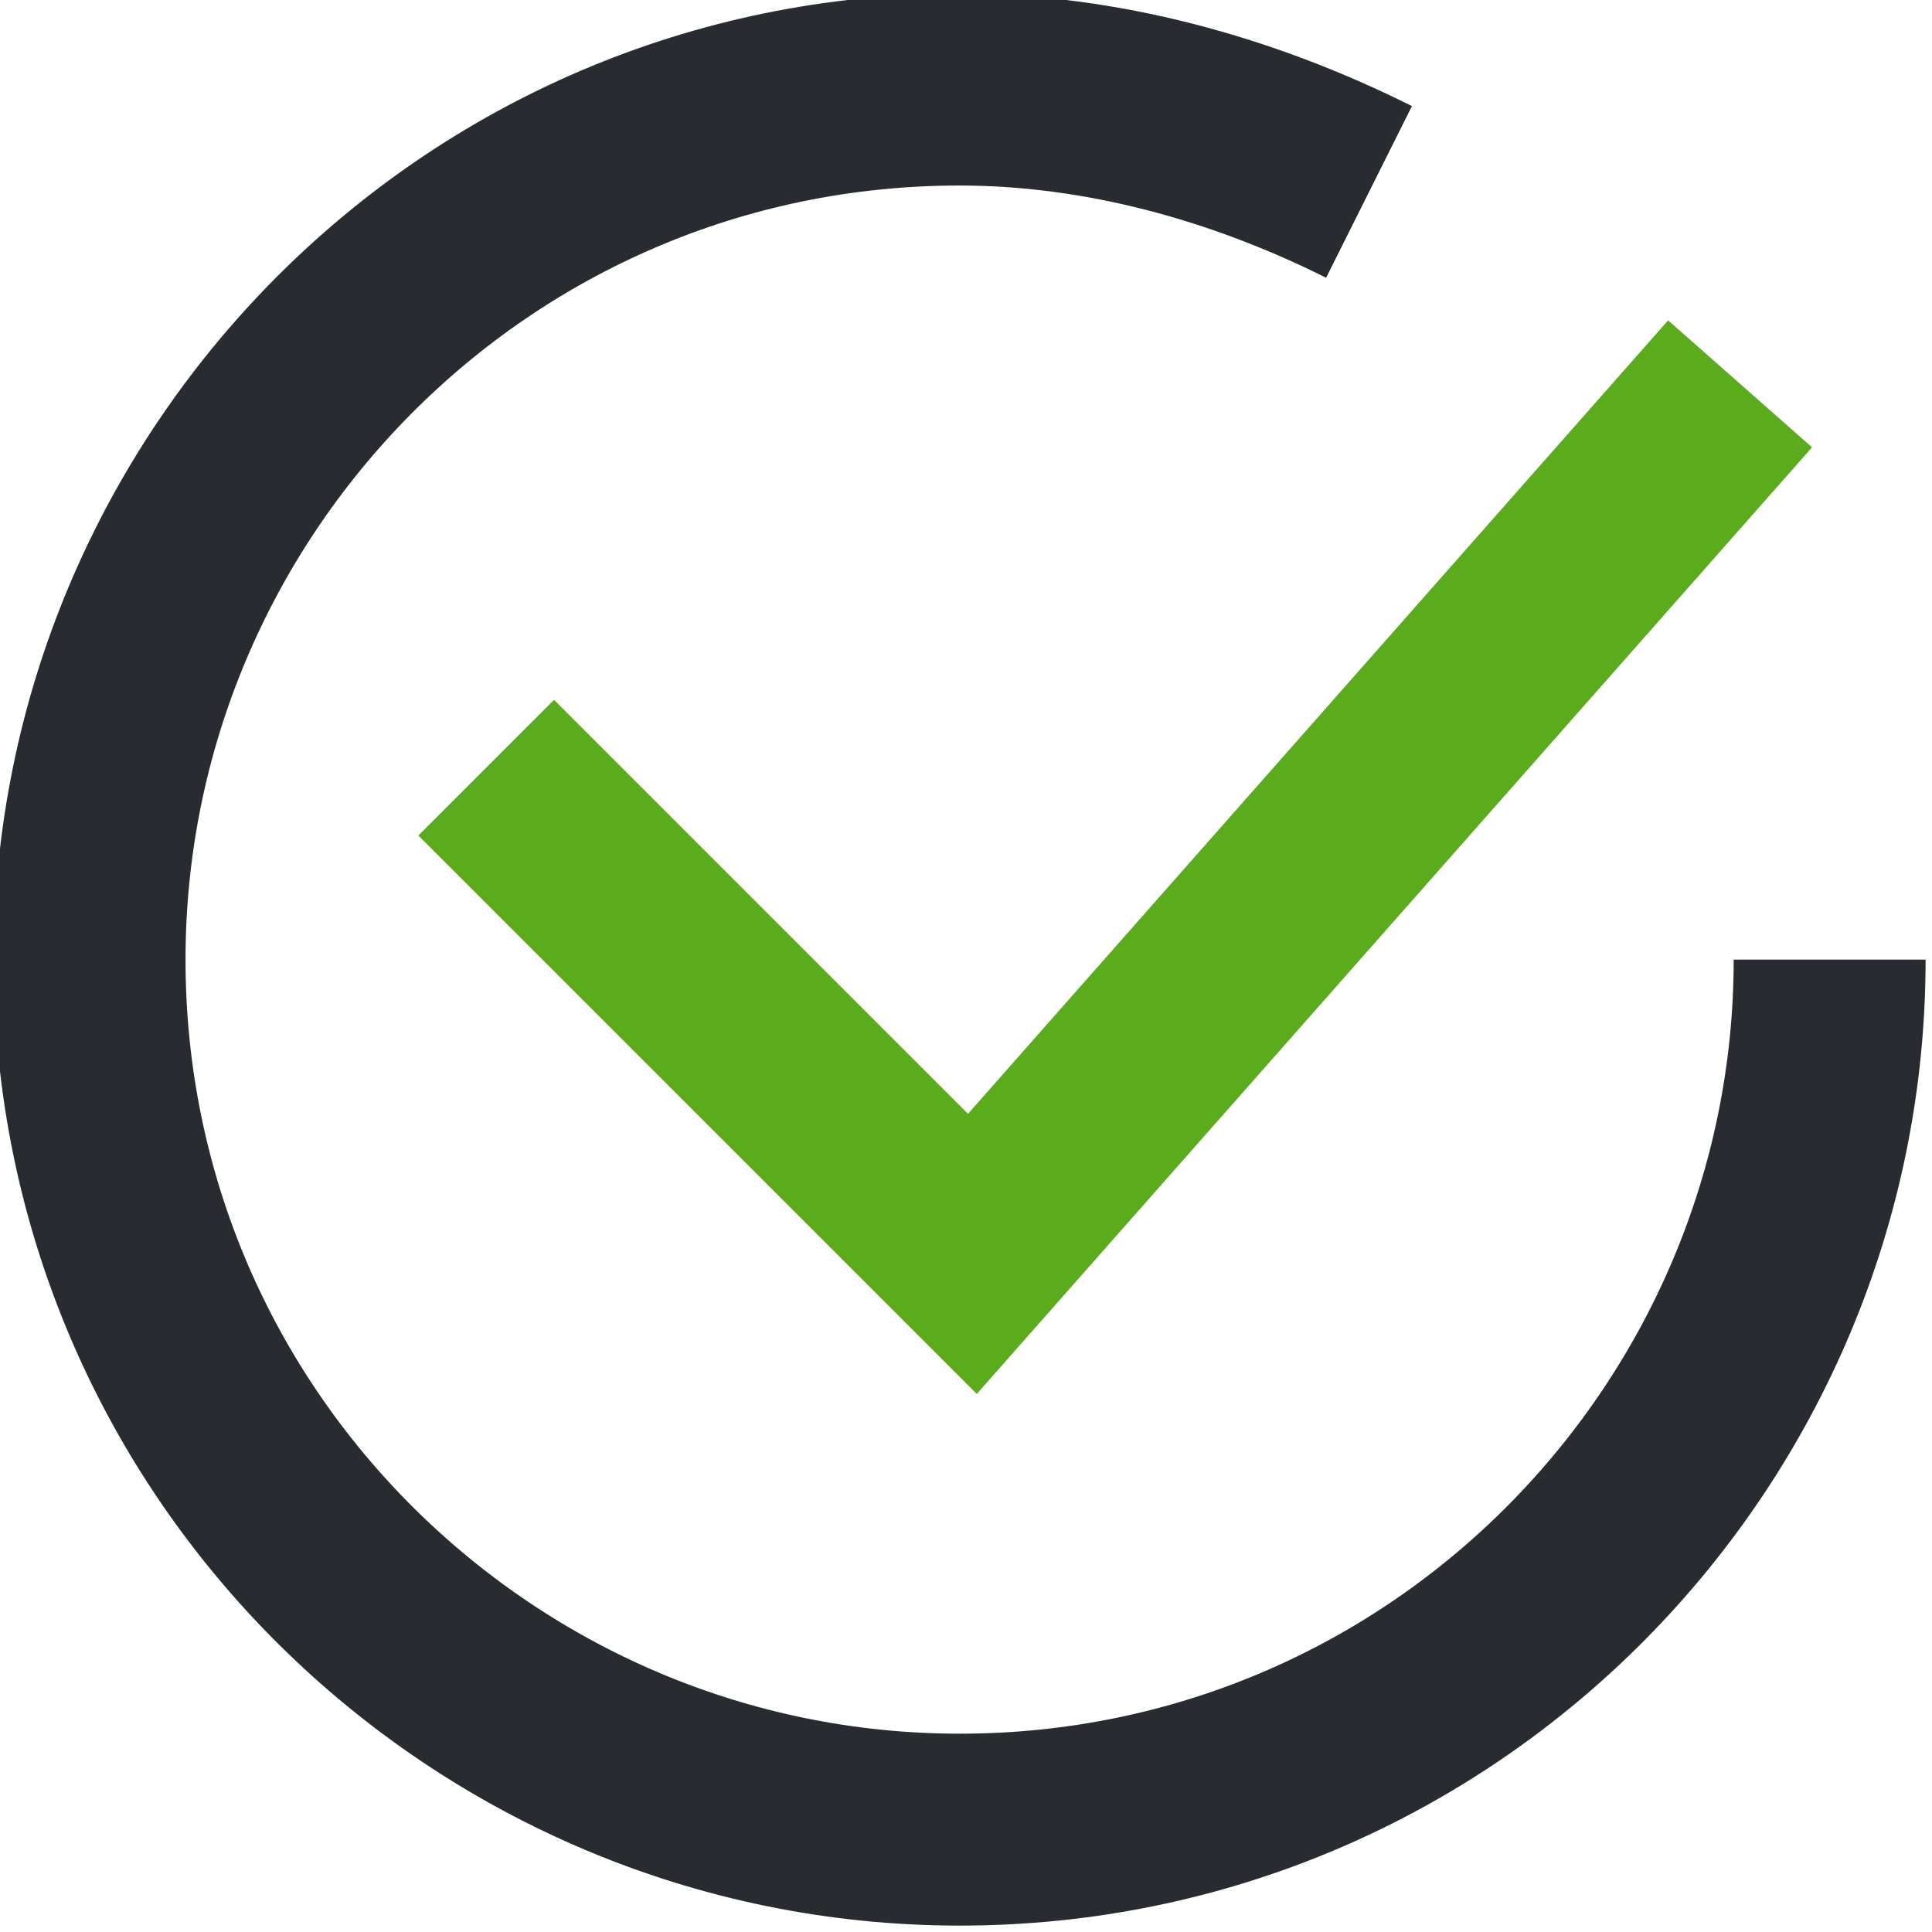
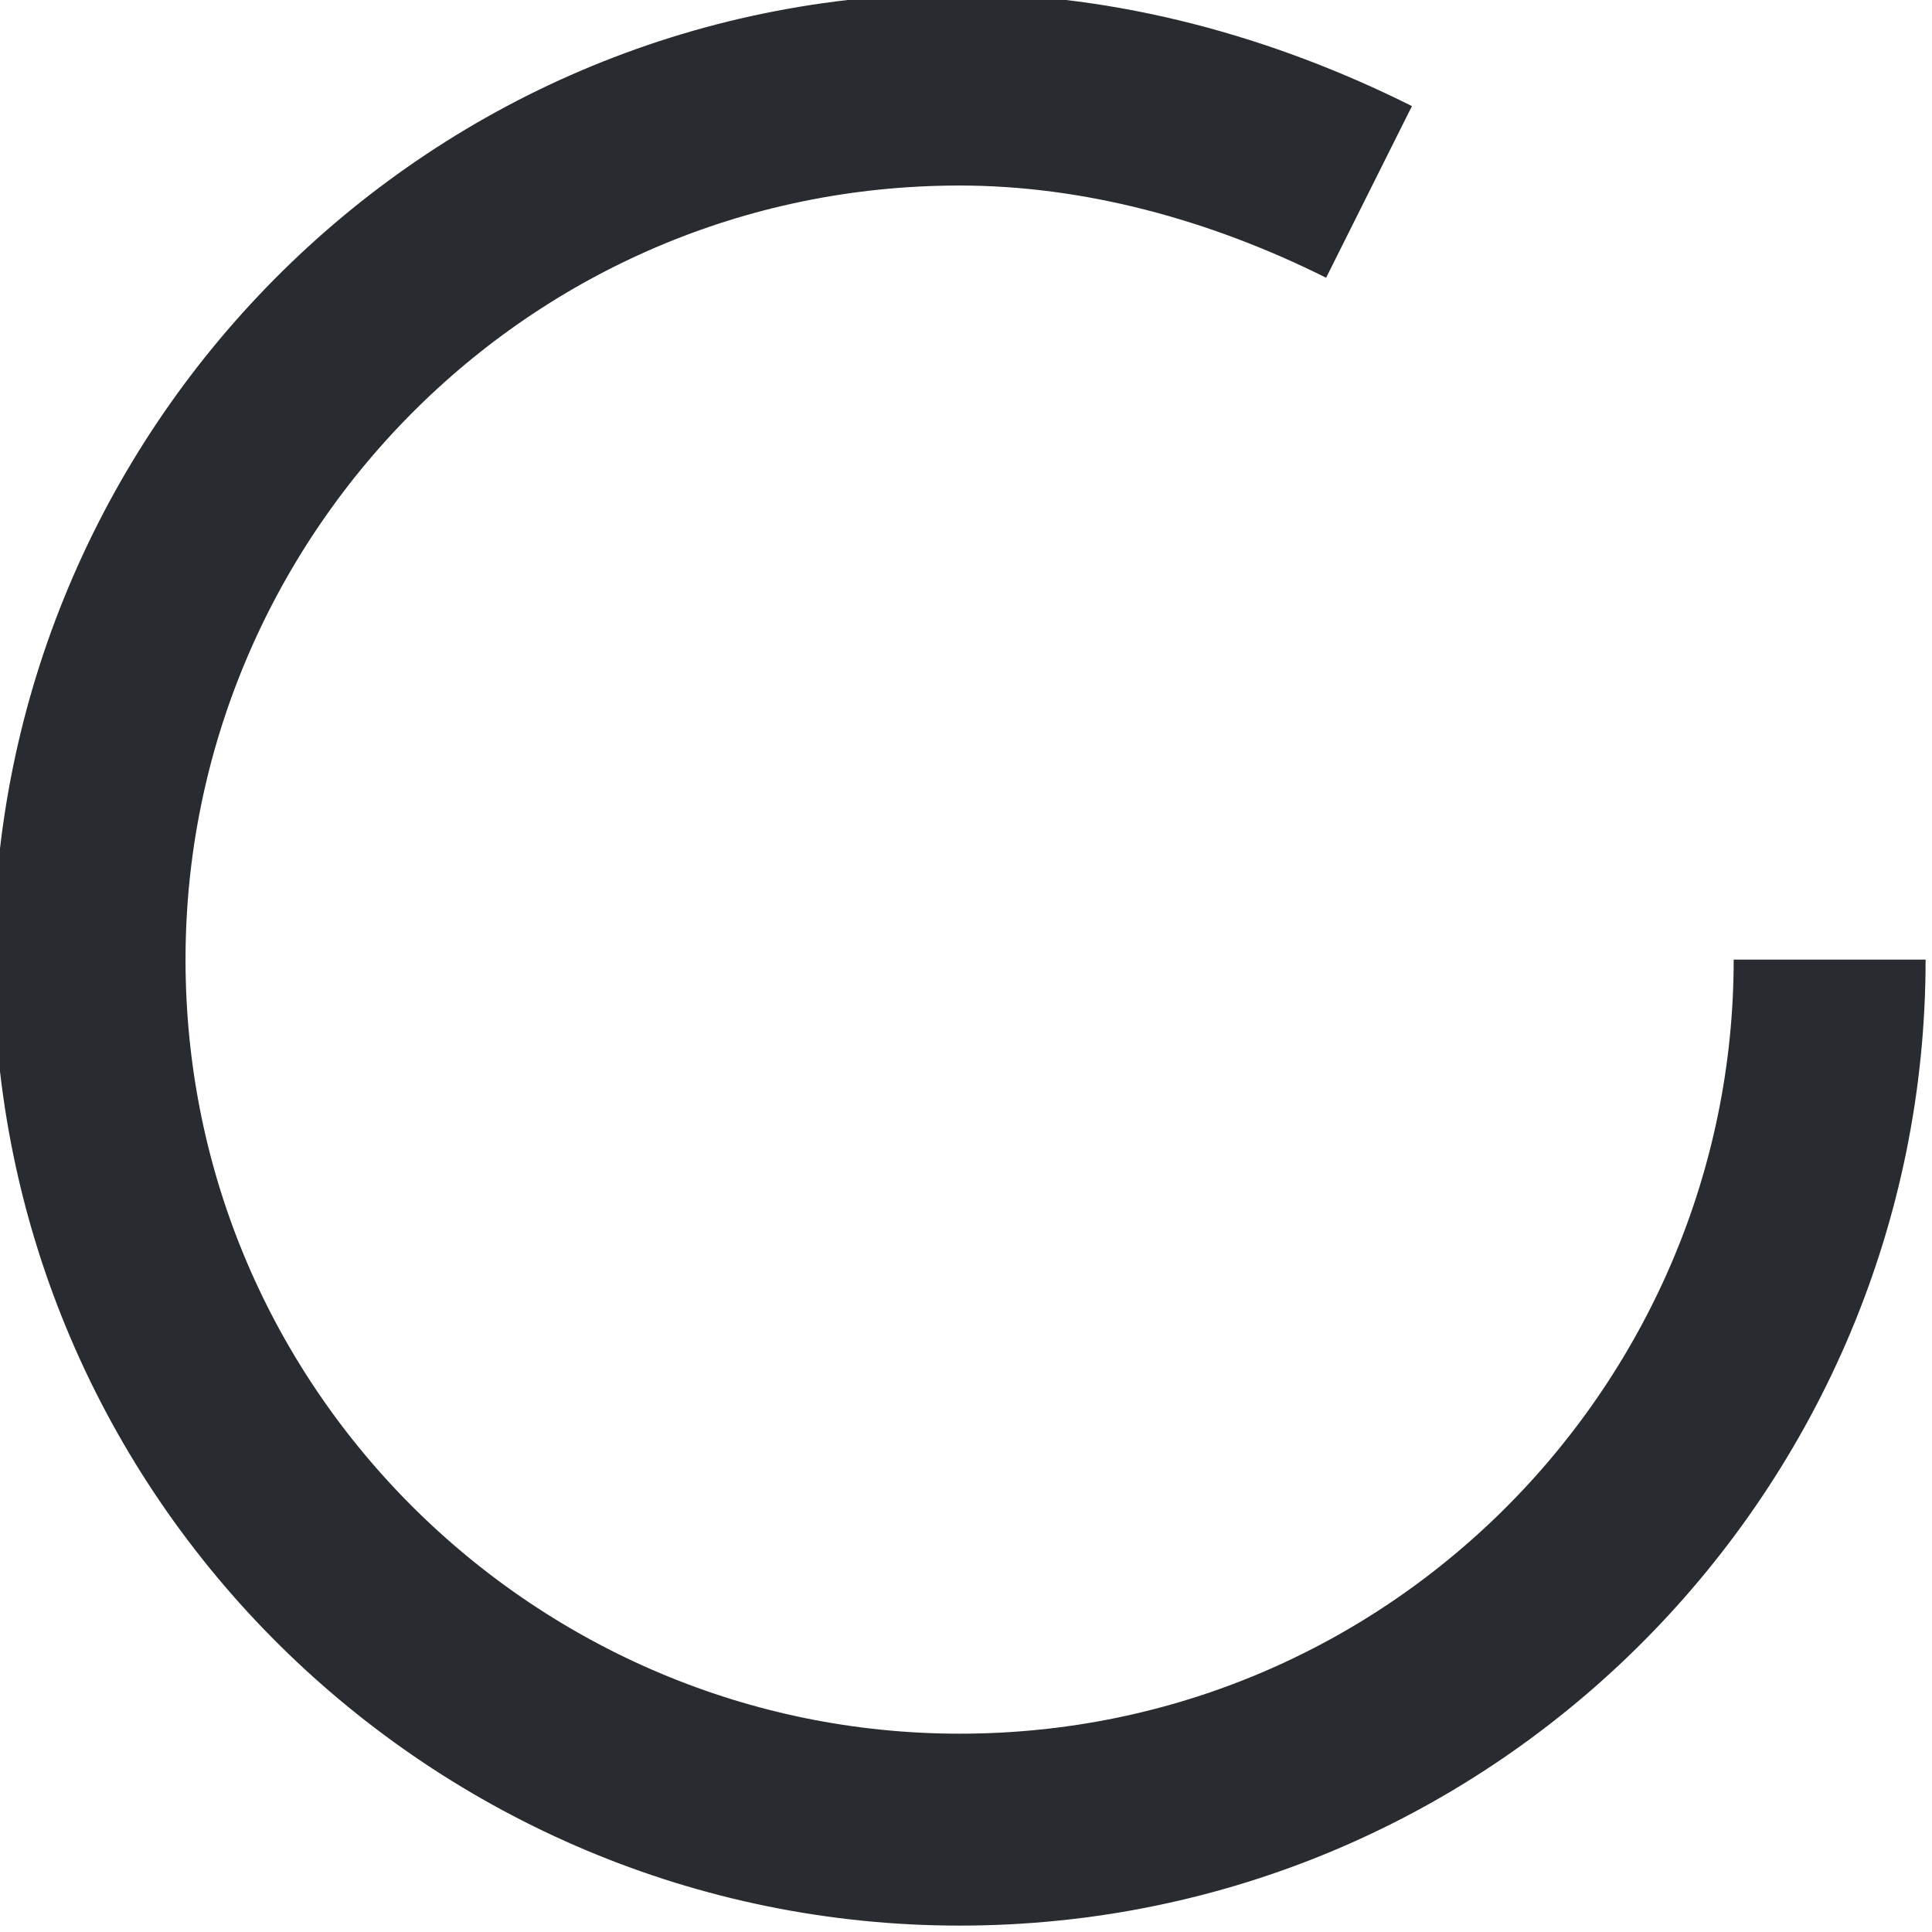
<svg xmlns="http://www.w3.org/2000/svg" id="Layer_1" version="1.1" viewBox="0 0 15.1 15.1">
  <defs>
    <style>
      .st0 {
        stroke: #282c30;
      }

      .st0, .st1 {
        fill: none;
        stroke-width: 1.5px;
      }

      .st1 {
        stroke: #5aac1c;
      }
    </style>
  </defs>
  <path class="st0" d="M14.3,7.5c0,3.7-3,6.8-6.8,6.8-3.7,0-6.8-3-6.8-6.8,0-3.7,3-6.8,6.8-6.8,1.1,0,2.2.3,3.2.8" />
-   <path class="st1" d="M3.8,6l3.8,3.8,6-6.8" />
</svg>